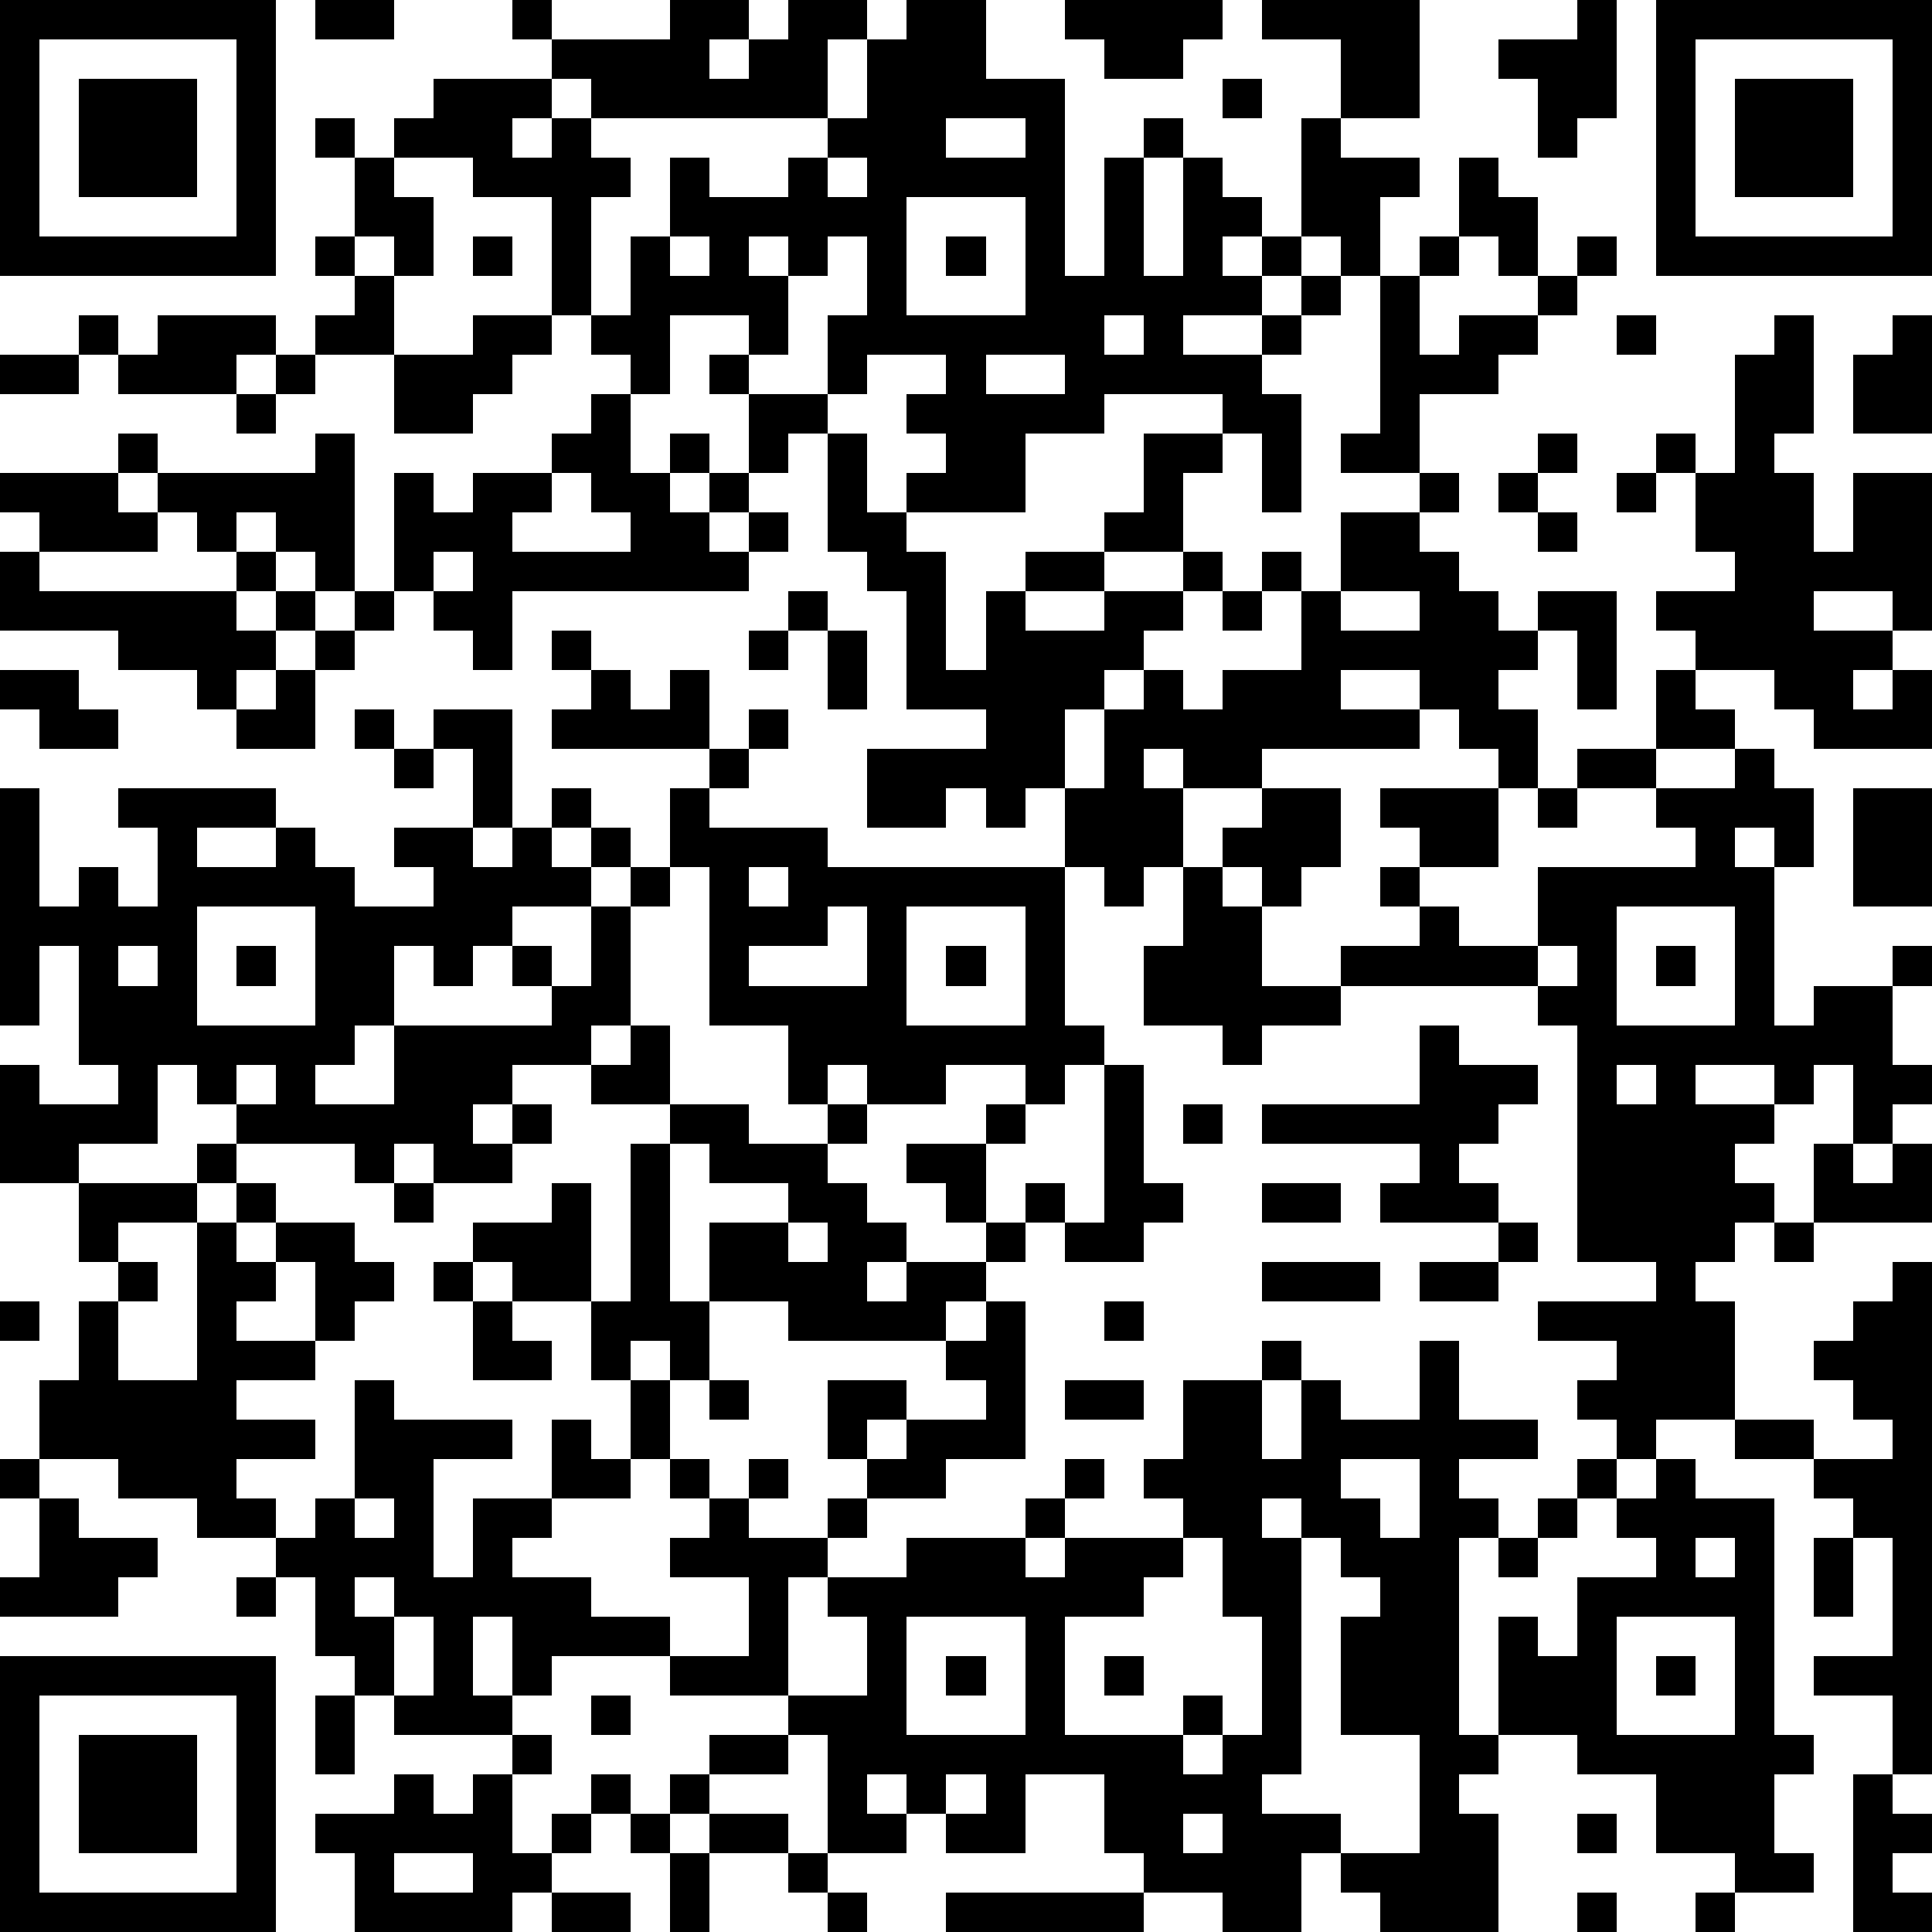
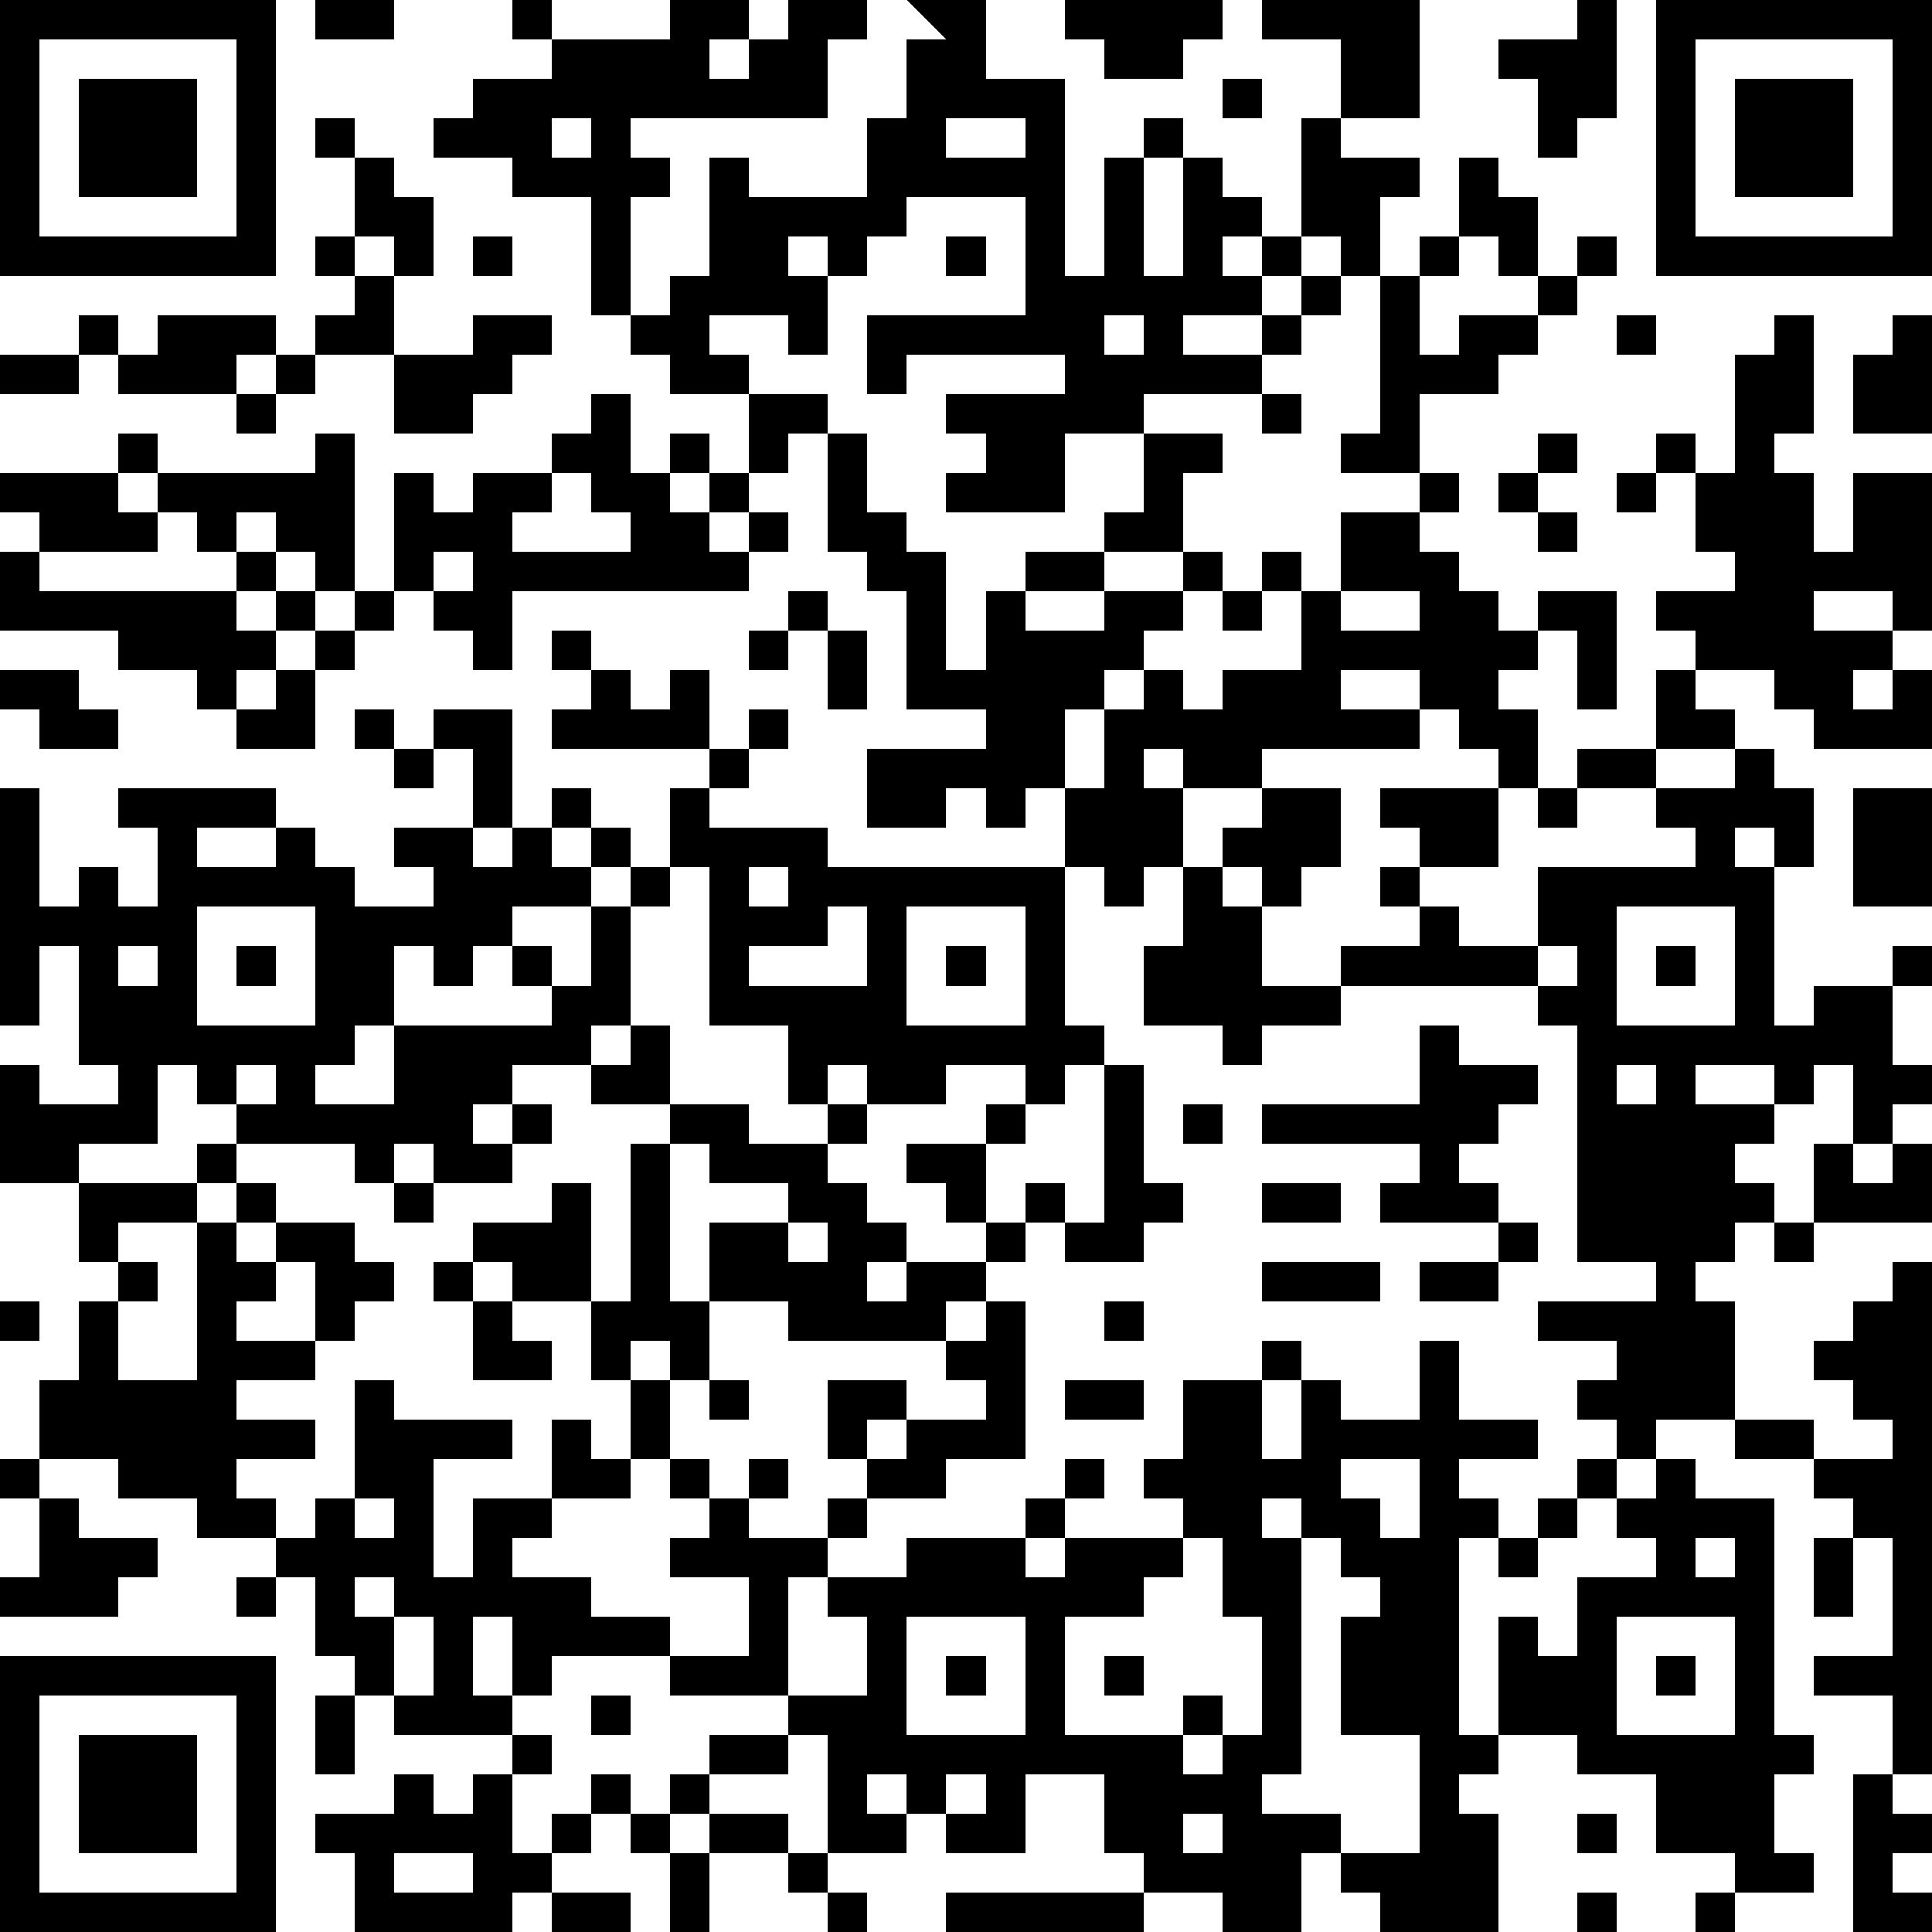
<svg xmlns="http://www.w3.org/2000/svg" version="1.1" width="196" height="196" shape-rendering="crispEdges">
-   <path d="M0 0h7v7h-7zM8 0h2v1h-2zM13 0h1v1h-1zM17 0h2v1h-1v1h1v-1h1v-1h2v1h-1v2h-6v-1h-1v-1h3zM23 0h2v2h2v5h1v-3h1v-1h1v1h-1v3h1v-3h1v1h1v1h-1v1h1v-1h1v-3h1v-2h-2v-1h4v3h-2v1h2v1h-1v2h-1v-1h-1v1h-1v1h-2v1h2v-1h1v-1h1v1h-1v1h-1v1h1v3h-1v-2h-1v-1h-3v1h-2v2h-3v-1h1v-1h-1v-1h1v-1h-2v1h-1v-2h1v-2h-1v1h-1v-1h-1v1h1v2h-1v-1h-2v2h-1v-1h-1v-1h-1v-3h-2v-1h-2v-1h1v-1h3v1h-1v1h1v-1h1v1h1v1h-1v3h1v-2h1v-2h1v1h2v-1h1v-1h1v-2h1zM27 0h4v1h-1v1h-2v-1h-1zM40 0h1v3h-1v1h-1v-2h-1v-1h2zM42 0h7v7h-7zM1 1v5h5v-5zM43 1v5h5v-5zM2 2h3v3h-3zM31 2h1v1h-1zM44 2h3v3h-3zM8 3h1v1h-1zM24 3v1h2v-1zM9 4h1v1h1v2h-1v-1h-1zM21 4v1h1v-1zM37 4h1v1h1v2h-1v-1h-1zM23 5v3h3v-3zM8 6h1v1h-1zM12 6h1v1h-1zM17 6v1h1v-1zM24 6h1v1h-1zM36 6h1v1h-1zM40 6h1v1h-1zM9 7h1v2h-2v-1h1zM35 7h1v2h1v-1h2v-1h1v1h-1v1h-1v1h-2v2h-2v-1h1zM2 8h1v1h-1zM4 8h3v1h-1v1h-3v-1h1zM12 8h2v1h-1v1h-1v1h-2v-2h2zM28 8v1h1v-1zM41 8h1v1h-1zM45 8h1v3h-1v1h1v2h1v-2h2v4h-1v-1h-2v1h2v1h-1v1h1v-1h1v2h-3v-1h-1v-1h-2v-1h-1v-1h2v-1h-1v-2h-1v-1h1v1h1v-3h1zM48 8h1v3h-2v-2h1zM0 9h2v1h-2zM7 9h1v1h-1zM18 9h1v1h-1zM25 9v1h2v-1zM6 10h1v1h-1zM15 10h1v2h1v-1h1v1h-1v1h1v-1h1v-2h2v1h-1v1h-1v1h-1v1h1v-1h1v1h-1v1h-6v2h-1v-1h-1v-1h-1v-3h1v1h1v-1h2v-1h1zM3 11h1v1h-1zM8 11h1v4h-1v-1h-1v-1h-1v1h-1v-1h-1v-1h4zM21 11h1v2h1v1h1v3h1v-2h1v-1h2v-1h1v-2h2v1h-1v2h-2v1h-2v1h2v-1h2v-1h1v1h-1v1h-1v1h-1v1h-1v2h-1v1h-1v-1h-1v1h-2v-2h3v-1h-2v-3h-1v-1h-1zM39 11h1v1h-1zM0 12h3v1h1v1h-3v-1h-1zM14 12v1h-1v1h3v-1h-1v-1zM36 12h1v1h-1zM38 12h1v1h-1zM41 12h1v1h-1zM34 13h2v1h1v1h1v1h1v-1h2v3h-1v-2h-1v1h-1v1h1v2h-1v-1h-1v-1h-1v-1h-2v1h2v1h-4v1h-2v-1h-1v1h1v2h-1v1h-1v-1h-1v-2h1v-2h1v-1h1v1h1v-1h2v-2h-1v-1h1v1h1zM39 13h1v1h-1zM0 14h1v1h5v-1h1v1h-1v1h1v-1h1v1h-1v1h-1v1h-1v-1h-2v-1h-3zM11 14v1h1v-1zM9 15h1v1h-1zM20 15h1v1h-1zM31 15h1v1h-1zM34 15v1h2v-1zM8 16h1v1h-1zM14 16h1v1h-1zM19 16h1v1h-1zM21 16h1v2h-1zM0 17h2v1h1v1h-2v-1h-1zM7 17h1v2h-2v-1h1zM15 17h1v1h1v-1h1v2h-4v-1h1zM42 17h1v1h1v1h-2zM9 18h1v1h-1zM11 18h2v3h-1v-2h-1zM19 18h1v1h-1zM10 19h1v1h-1zM18 19h1v1h-1zM40 19h2v1h-2zM44 19h1v1h1v2h-1v-1h-1v1h1v4h1v-1h2v-1h1v1h-1v2h1v1h-1v1h-1v-2h-1v1h-1v-1h-2v1h2v1h-1v1h1v1h-1v1h-1v1h1v3h-2v1h-1v-1h-1v-1h1v-1h-2v-1h3v-1h-2v-6h-1v-1h-5v-1h2v-1h-1v-1h1v-1h-1v-1h3v2h-2v1h1v1h2v-2h4v-1h-1v-1h2zM0 20h1v3h1v-1h1v1h1v-2h-1v-1h4v1h-2v1h2v-1h1v1h1v1h2v-1h-1v-1h2v1h1v-1h1v-1h1v1h-1v1h1v-1h1v1h-1v1h-2v1h-1v1h-1v-1h-1v2h-1v1h-1v1h2v-2h4v-1h-1v-1h1v1h1v-2h1v-1h1v-2h1v1h3v1h6v4h1v1h-1v1h-1v-1h-2v1h-2v-1h-1v1h-1v-2h-2v-4h-1v1h-1v3h-1v1h-2v1h-1v1h1v-1h1v1h-1v1h-2v-1h-1v1h-1v-1h-3v-1h-1v-1h-1v2h-2v1h-2v-3h1v1h2v-1h-1v-3h-1v2h-1zM32 20h2v2h-1v1h-1v-1h-1v-1h1zM39 20h1v1h-1zM47 20h2v3h-2zM19 22v1h1v-1zM30 22h1v1h1v2h2v1h-2v1h-1v-1h-2v-2h1zM5 23v3h3v-3zM21 23v1h-2v1h3v-2zM23 23v3h3v-3zM41 23v3h3v-3zM3 24v1h1v-1zM6 24h1v1h-1zM24 24h1v1h-1zM39 24v1h1v-1zM42 24h1v1h-1zM16 26h1v2h-2v-1h1zM36 26h1v1h2v1h-1v1h-1v1h1v1h-3v-1h1v-1h-4v-1h4zM6 27v1h1v-1zM28 27h1v3h1v1h-1v1h-2v-1h-1v-1h1v1h1zM41 27v1h1v-1zM17 28h2v1h2v-1h1v1h-1v1h1v1h1v1h-1v1h1v-1h2v-1h-1v-1h-1v-1h2v-1h1v1h-1v2h1v1h-1v1h-1v1h-4v-1h-2v-2h2v-1h-2v-1h-1zM30 28h1v1h-1zM5 29h1v1h-1zM16 29h1v4h1v2h-1v-1h-1v1h-1v-2h-2v-1h-1v-1h2v-1h1v3h1zM46 29h1v1h1v-1h1v2h-3zM2 30h3v1h-2v1h-1zM6 30h1v1h-1zM10 30h1v1h-1zM32 30h2v1h-2zM5 31h1v1h1v-1h2v1h1v1h-1v1h-1v-2h-1v1h-1v1h2v1h-2v1h2v1h-2v1h1v1h-2v-1h-2v-1h-2v-2h1v-2h1v-1h1v1h-1v2h2zM20 31v1h1v-1zM38 31h1v1h-1zM45 31h1v1h-1zM11 32h1v1h-1zM32 32h3v1h-3zM36 32h2v1h-2zM48 32h1v13h-1v-2h-2v-1h2v-3h-1v-1h-1v-1h-2v-1h2v1h2v-1h-1v-1h-1v-1h1v-1h1zM0 33h1v1h-1zM12 33h1v1h1v1h-2zM25 33h1v4h-2v1h-2v-1h-1v-2h2v1h-1v1h1v-1h2v-1h-1v-1h1zM28 33h1v1h-1zM32 34h1v1h-1zM36 34h1v2h2v1h-2v1h1v1h-1v5h1v-3h1v1h1v-2h2v-1h-1v-1h-1v-1h1v1h1v-1h1v1h2v6h1v1h-1v2h1v1h-2v-1h-2v-2h-2v-1h-2v1h-1v1h1v3h-3v-1h-1v-1h-1v2h-2v-1h-2v-1h-1v-2h-2v2h-2v-1h-1v-1h-1v1h1v1h-2v-3h-1v-1h-3v-1h-3v1h-1v-2h-1v2h1v1h-3v-1h-1v-1h-1v-2h-1v-1h1v-1h1v-3h1v1h3v1h-2v3h1v-2h2v-2h1v1h1v-2h1v2h-1v1h-2v1h-1v1h2v1h2v1h2v-2h-2v-1h1v-1h-1v-1h1v1h1v-1h1v1h-1v1h2v-1h1v1h-1v1h-1v3h2v-2h-1v-1h2v-1h3v-1h1v-1h1v1h-1v1h-1v1h1v-1h3v-1h-1v-1h1v-2h2v2h1v-2h1v1h2zM18 35h1v1h-1zM27 35h2v1h-2zM0 37h1v1h-1zM34 37v1h1v1h1v-2zM1 38h1v1h2v1h-1v1h-3v-1h1zM9 38v1h1v-1zM32 38v1h1v-1zM39 38h1v1h-1zM30 39v1h-1v1h-2v3h3v-1h1v1h-1v1h1v-1h1v-3h-1v-2zM33 39v6h-1v1h2v1h2v-3h-2v-3h1v-1h-1v-1zM38 39h1v1h-1zM43 39v1h1v-1zM46 39h1v2h-1zM6 40h1v1h-1zM9 40v1h1v-1zM10 41v2h1v-2zM23 41v3h3v-3zM41 41v3h3v-3zM0 42h7v7h-7zM24 42h1v1h-1zM28 42h1v1h-1zM42 42h1v1h-1zM1 43v5h5v-5zM8 43h1v2h-1zM15 43h1v1h-1zM2 44h3v3h-3zM13 44h1v1h-1zM18 44h2v1h-2zM10 45h1v1h1v-1h1v2h1v-1h1v-1h1v1h-1v1h-1v1h-1v1h-4v-2h-1v-1h2zM17 45h1v1h-1zM24 45v1h1v-1zM47 45h1v1h1v1h-1v1h1v1h-2zM16 46h1v1h-1zM18 46h2v1h-2zM30 46v1h1v-1zM40 46h1v1h-1zM10 47v1h2v-1zM17 47h1v2h-1zM20 47h1v1h-1zM14 48h2v1h-2zM21 48h1v1h-1zM24 48h5v1h-5zM40 48h1v1h-1zM43 48h1v1h-1z" style="fill:#000" transform="translate(0,0) scale(4)" />
+   <path d="M0 0h7v7h-7zM8 0h2v1h-2zM13 0h1v1h-1zM17 0h2v1h-1v1h1v-1h1v-1h2v1h-1v2h-6v-1h-1v-1h3zM23 0h2v2h2v5h1v-3h1v-1h1v1h-1v3h1v-3h1v1h1v1h-1v1h1v-1h1v-3h1v-2h-2v-1h4v3h-2v1h2v1h-1v2h-1v-1h-1v1h-1v1h-2v1h2v-1h1v-1h1v1h-1v1h-1v1h1v3v-2h-1v-1h-3v1h-2v2h-3v-1h1v-1h-1v-1h1v-1h-2v1h-1v-2h1v-2h-1v1h-1v-1h-1v1h1v2h-1v-1h-2v2h-1v-1h-1v-1h-1v-3h-2v-1h-2v-1h1v-1h3v1h-1v1h1v-1h1v1h1v1h-1v3h1v-2h1v-2h1v1h2v-1h1v-1h1v-2h1zM27 0h4v1h-1v1h-2v-1h-1zM40 0h1v3h-1v1h-1v-2h-1v-1h2zM42 0h7v7h-7zM1 1v5h5v-5zM43 1v5h5v-5zM2 2h3v3h-3zM31 2h1v1h-1zM44 2h3v3h-3zM8 3h1v1h-1zM24 3v1h2v-1zM9 4h1v1h1v2h-1v-1h-1zM21 4v1h1v-1zM37 4h1v1h1v2h-1v-1h-1zM23 5v3h3v-3zM8 6h1v1h-1zM12 6h1v1h-1zM17 6v1h1v-1zM24 6h1v1h-1zM36 6h1v1h-1zM40 6h1v1h-1zM9 7h1v2h-2v-1h1zM35 7h1v2h1v-1h2v-1h1v1h-1v1h-1v1h-2v2h-2v-1h1zM2 8h1v1h-1zM4 8h3v1h-1v1h-3v-1h1zM12 8h2v1h-1v1h-1v1h-2v-2h2zM28 8v1h1v-1zM41 8h1v1h-1zM45 8h1v3h-1v1h1v2h1v-2h2v4h-1v-1h-2v1h2v1h-1v1h1v-1h1v2h-3v-1h-1v-1h-2v-1h-1v-1h2v-1h-1v-2h-1v-1h1v1h1v-3h1zM48 8h1v3h-2v-2h1zM0 9h2v1h-2zM7 9h1v1h-1zM18 9h1v1h-1zM25 9v1h2v-1zM6 10h1v1h-1zM15 10h1v2h1v-1h1v1h-1v1h1v-1h1v-2h2v1h-1v1h-1v1h-1v1h1v-1h1v1h-1v1h-6v2h-1v-1h-1v-1h-1v-3h1v1h1v-1h2v-1h1zM3 11h1v1h-1zM8 11h1v4h-1v-1h-1v-1h-1v1h-1v-1h-1v-1h4zM21 11h1v2h1v1h1v3h1v-2h1v-1h2v-1h1v-2h2v1h-1v2h-2v1h-2v1h2v-1h2v-1h1v1h-1v1h-1v1h-1v1h-1v2h-1v1h-1v-1h-1v1h-2v-2h3v-1h-2v-3h-1v-1h-1zM39 11h1v1h-1zM0 12h3v1h1v1h-3v-1h-1zM14 12v1h-1v1h3v-1h-1v-1zM36 12h1v1h-1zM38 12h1v1h-1zM41 12h1v1h-1zM34 13h2v1h1v1h1v1h1v-1h2v3h-1v-2h-1v1h-1v1h1v2h-1v-1h-1v-1h-1v-1h-2v1h2v1h-4v1h-2v-1h-1v1h1v2h-1v1h-1v-1h-1v-2h1v-2h1v-1h1v1h1v-1h2v-2h-1v-1h1v1h1zM39 13h1v1h-1zM0 14h1v1h5v-1h1v1h-1v1h1v-1h1v1h-1v1h-1v1h-1v-1h-2v-1h-3zM11 14v1h1v-1zM9 15h1v1h-1zM20 15h1v1h-1zM31 15h1v1h-1zM34 15v1h2v-1zM8 16h1v1h-1zM14 16h1v1h-1zM19 16h1v1h-1zM21 16h1v2h-1zM0 17h2v1h1v1h-2v-1h-1zM7 17h1v2h-2v-1h1zM15 17h1v1h1v-1h1v2h-4v-1h1zM42 17h1v1h1v1h-2zM9 18h1v1h-1zM11 18h2v3h-1v-2h-1zM19 18h1v1h-1zM10 19h1v1h-1zM18 19h1v1h-1zM40 19h2v1h-2zM44 19h1v1h1v2h-1v-1h-1v1h1v4h1v-1h2v-1h1v1h-1v2h1v1h-1v1h-1v-2h-1v1h-1v-1h-2v1h2v1h-1v1h1v1h-1v1h-1v1h1v3h-2v1h-1v-1h-1v-1h1v-1h-2v-1h3v-1h-2v-6h-1v-1h-5v-1h2v-1h-1v-1h1v-1h-1v-1h3v2h-2v1h1v1h2v-2h4v-1h-1v-1h2zM0 20h1v3h1v-1h1v1h1v-2h-1v-1h4v1h-2v1h2v-1h1v1h1v1h2v-1h-1v-1h2v1h1v-1h1v-1h1v1h-1v1h1v-1h1v1h-1v1h-2v1h-1v1h-1v-1h-1v2h-1v1h-1v1h2v-2h4v-1h-1v-1h1v1h1v-2h1v-1h1v-2h1v1h3v1h6v4h1v1h-1v1h-1v-1h-2v1h-2v-1h-1v1h-1v-2h-2v-4h-1v1h-1v3h-1v1h-2v1h-1v1h1v-1h1v1h-1v1h-2v-1h-1v1h-1v-1h-3v-1h-1v-1h-1v2h-2v1h-2v-3h1v1h2v-1h-1v-3h-1v2h-1zM32 20h2v2h-1v1h-1v-1h-1v-1h1zM39 20h1v1h-1zM47 20h2v3h-2zM19 22v1h1v-1zM30 22h1v1h1v2h2v1h-2v1h-1v-1h-2v-2h1zM5 23v3h3v-3zM21 23v1h-2v1h3v-2zM23 23v3h3v-3zM41 23v3h3v-3zM3 24v1h1v-1zM6 24h1v1h-1zM24 24h1v1h-1zM39 24v1h1v-1zM42 24h1v1h-1zM16 26h1v2h-2v-1h1zM36 26h1v1h2v1h-1v1h-1v1h1v1h-3v-1h1v-1h-4v-1h4zM6 27v1h1v-1zM28 27h1v3h1v1h-1v1h-2v-1h-1v-1h1v1h1zM41 27v1h1v-1zM17 28h2v1h2v-1h1v1h-1v1h1v1h1v1h-1v1h1v-1h2v-1h-1v-1h-1v-1h2v-1h1v1h-1v2h1v1h-1v1h-1v1h-4v-1h-2v-2h2v-1h-2v-1h-1zM30 28h1v1h-1zM5 29h1v1h-1zM16 29h1v4h1v2h-1v-1h-1v1h-1v-2h-2v-1h-1v-1h2v-1h1v3h1zM46 29h1v1h1v-1h1v2h-3zM2 30h3v1h-2v1h-1zM6 30h1v1h-1zM10 30h1v1h-1zM32 30h2v1h-2zM5 31h1v1h1v-1h2v1h1v1h-1v1h-1v-2h-1v1h-1v1h2v1h-2v1h2v1h-2v1h1v1h-2v-1h-2v-1h-2v-2h1v-2h1v-1h1v1h-1v2h2zM20 31v1h1v-1zM38 31h1v1h-1zM45 31h1v1h-1zM11 32h1v1h-1zM32 32h3v1h-3zM36 32h2v1h-2zM48 32h1v13h-1v-2h-2v-1h2v-3h-1v-1h-1v-1h-2v-1h2v1h2v-1h-1v-1h-1v-1h1v-1h1zM0 33h1v1h-1zM12 33h1v1h1v1h-2zM25 33h1v4h-2v1h-2v-1h-1v-2h2v1h-1v1h1v-1h2v-1h-1v-1h1zM28 33h1v1h-1zM32 34h1v1h-1zM36 34h1v2h2v1h-2v1h1v1h-1v5h1v-3h1v1h1v-2h2v-1h-1v-1h-1v-1h1v1h1v-1h1v1h2v6h1v1h-1v2h1v1h-2v-1h-2v-2h-2v-1h-2v1h-1v1h1v3h-3v-1h-1v-1h-1v2h-2v-1h-2v-1h-1v-2h-2v2h-2v-1h-1v-1h-1v1h1v1h-2v-3h-1v-1h-3v-1h-3v1h-1v-2h-1v2h1v1h-3v-1h-1v-1h-1v-2h-1v-1h1v-1h1v-3h1v1h3v1h-2v3h1v-2h2v-2h1v1h1v-2h1v2h-1v1h-2v1h-1v1h2v1h2v1h2v-2h-2v-1h1v-1h-1v-1h1v1h1v-1h1v1h-1v1h2v-1h1v1h-1v1h-1v3h2v-2h-1v-1h2v-1h3v-1h1v-1h1v1h-1v1h-1v1h1v-1h3v-1h-1v-1h1v-2h2v2h1v-2h1v1h2zM18 35h1v1h-1zM27 35h2v1h-2zM0 37h1v1h-1zM34 37v1h1v1h1v-2zM1 38h1v1h2v1h-1v1h-3v-1h1zM9 38v1h1v-1zM32 38v1h1v-1zM39 38h1v1h-1zM30 39v1h-1v1h-2v3h3v-1h1v1h-1v1h1v-1h1v-3h-1v-2zM33 39v6h-1v1h2v1h2v-3h-2v-3h1v-1h-1v-1zM38 39h1v1h-1zM43 39v1h1v-1zM46 39h1v2h-1zM6 40h1v1h-1zM9 40v1h1v-1zM10 41v2h1v-2zM23 41v3h3v-3zM41 41v3h3v-3zM0 42h7v7h-7zM24 42h1v1h-1zM28 42h1v1h-1zM42 42h1v1h-1zM1 43v5h5v-5zM8 43h1v2h-1zM15 43h1v1h-1zM2 44h3v3h-3zM13 44h1v1h-1zM18 44h2v1h-2zM10 45h1v1h1v-1h1v2h1v-1h1v-1h1v1h-1v1h-1v1h-1v1h-4v-2h-1v-1h2zM17 45h1v1h-1zM24 45v1h1v-1zM47 45h1v1h1v1h-1v1h1v1h-2zM16 46h1v1h-1zM18 46h2v1h-2zM30 46v1h1v-1zM40 46h1v1h-1zM10 47v1h2v-1zM17 47h1v2h-1zM20 47h1v1h-1zM14 48h2v1h-2zM21 48h1v1h-1zM24 48h5v1h-5zM40 48h1v1h-1zM43 48h1v1h-1z" style="fill:#000" transform="translate(0,0) scale(4)" />
</svg>